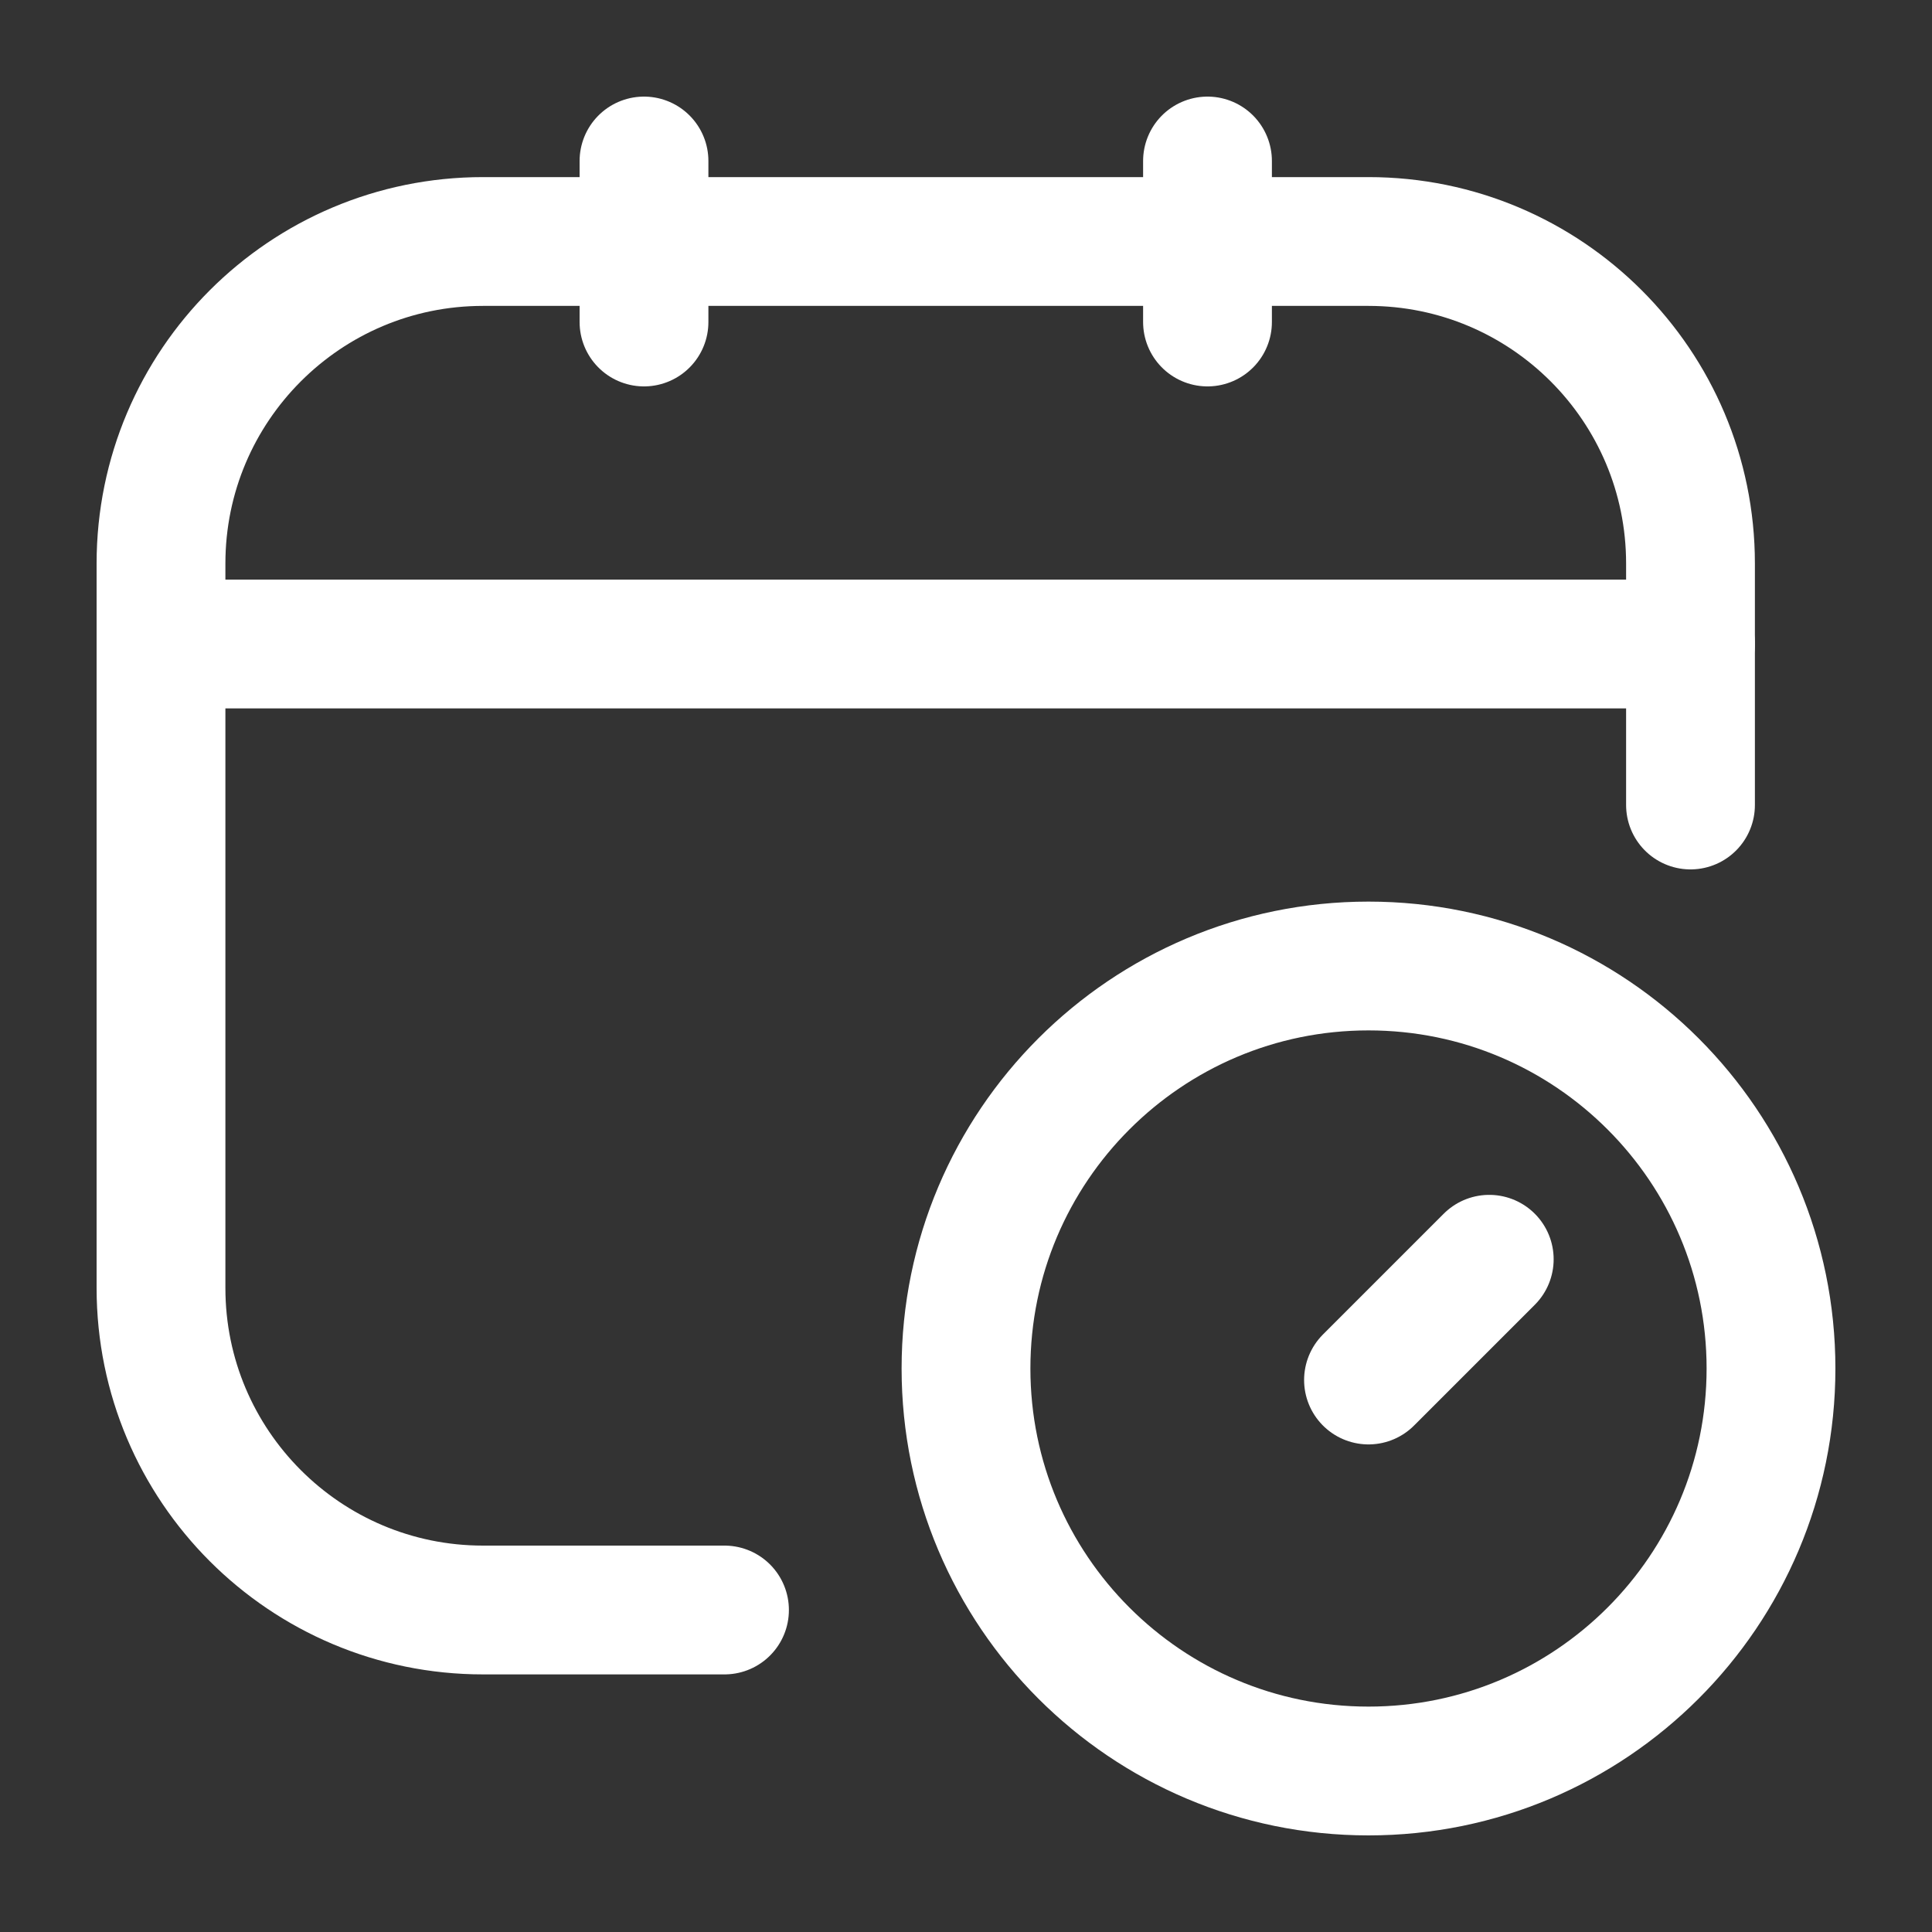
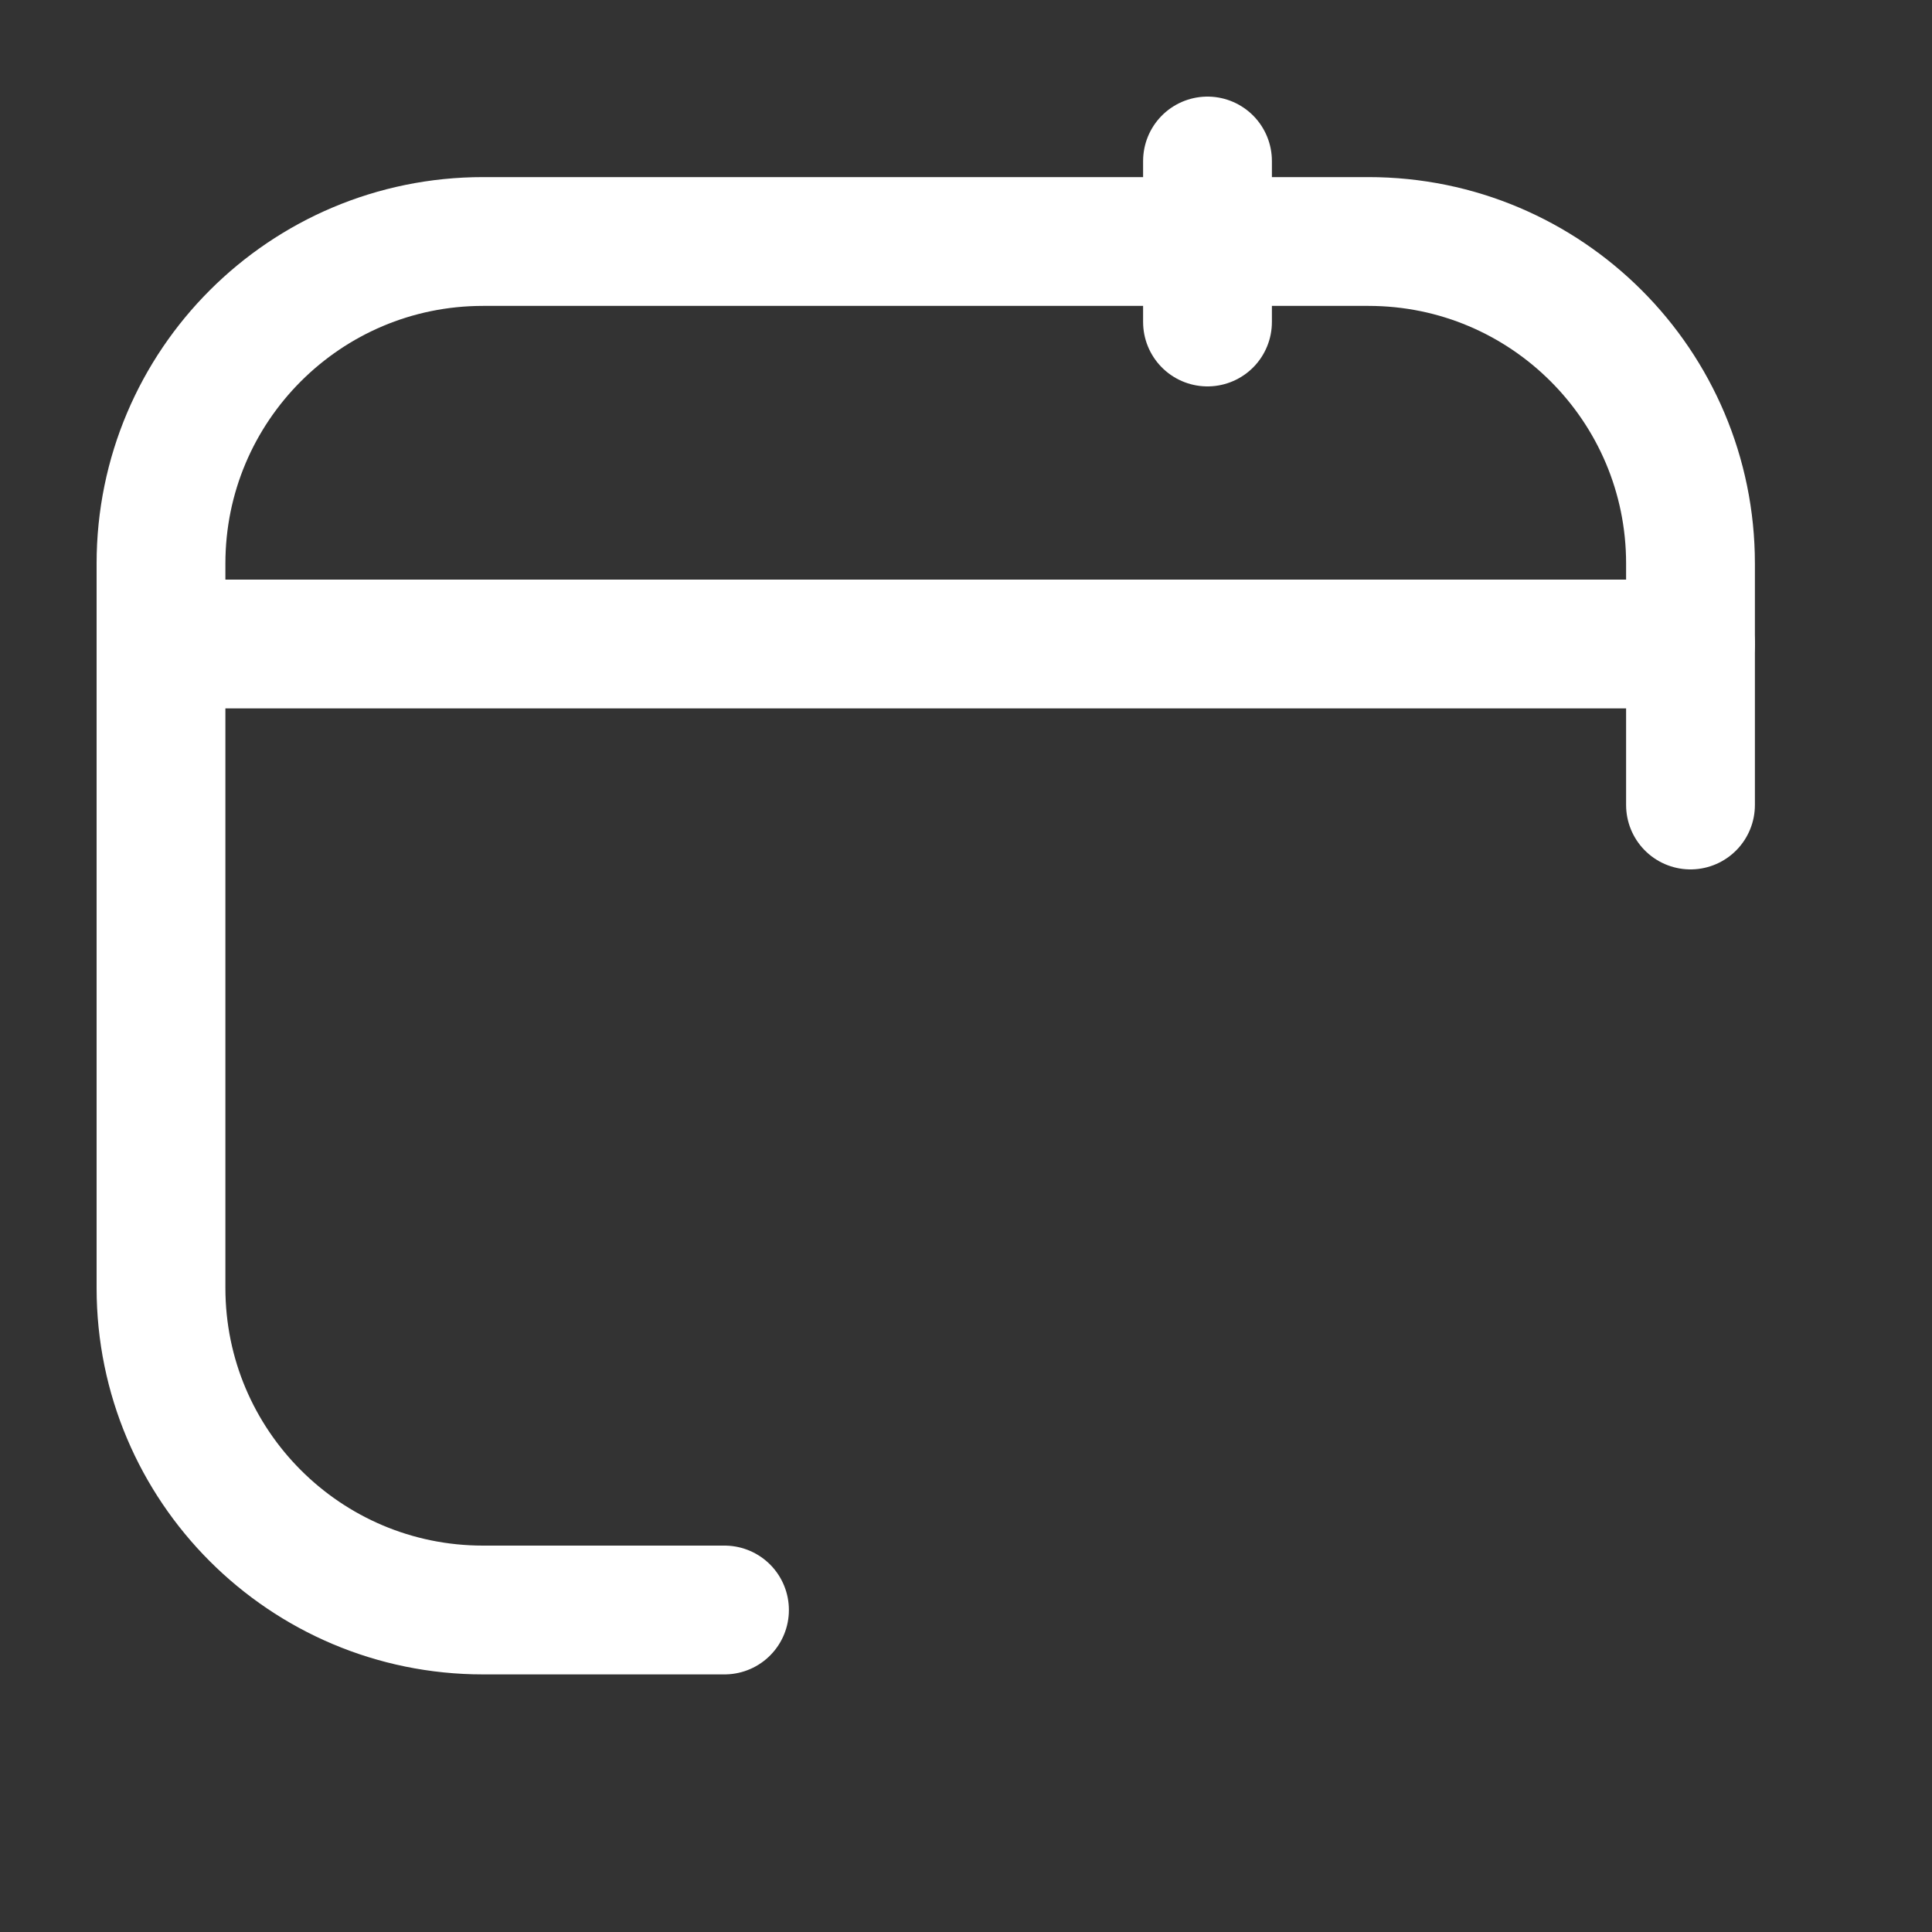
<svg xmlns="http://www.w3.org/2000/svg" width="24" height="24" viewBox="0 0 24 24" fill="none">
  <rect x="0" y="0" width="24" height="24" fill="#333333" stroke="none" />
  <path d="M9 20H6C3.791 20 2 18.209 2 16V7C2 4.791 3.791 3 6 3H17C19.209 3 21 4.791 21 7V10" stroke="white" stroke-width="1.6" stroke-linecap="round" stroke-linejoin="round" />
-   <path d="M8 2V4" stroke="white" stroke-width="1.6" stroke-linecap="round" stroke-linejoin="round" />
  <path d="M15 2V4" stroke="white" stroke-width="1.6" stroke-linecap="round" stroke-linejoin="round" />
  <path d="M2 8H21" stroke="white" stroke-width="1.6" stroke-linecap="round" stroke-linejoin="round" />
-   <path d="M18.5 15.643L17 17.143" stroke="white" stroke-width="1.6" stroke-linecap="round" stroke-linejoin="round" />
-   <path d="M17 22C19.761 22 22 19.761 22 17C22 14.239 19.761 12 17 12C14.239 12 12 14.239 12 17C12 19.761 14.239 22 17 22Z" stroke="white" stroke-width="1.6" stroke-linecap="round" stroke-linejoin="round" />
</svg>